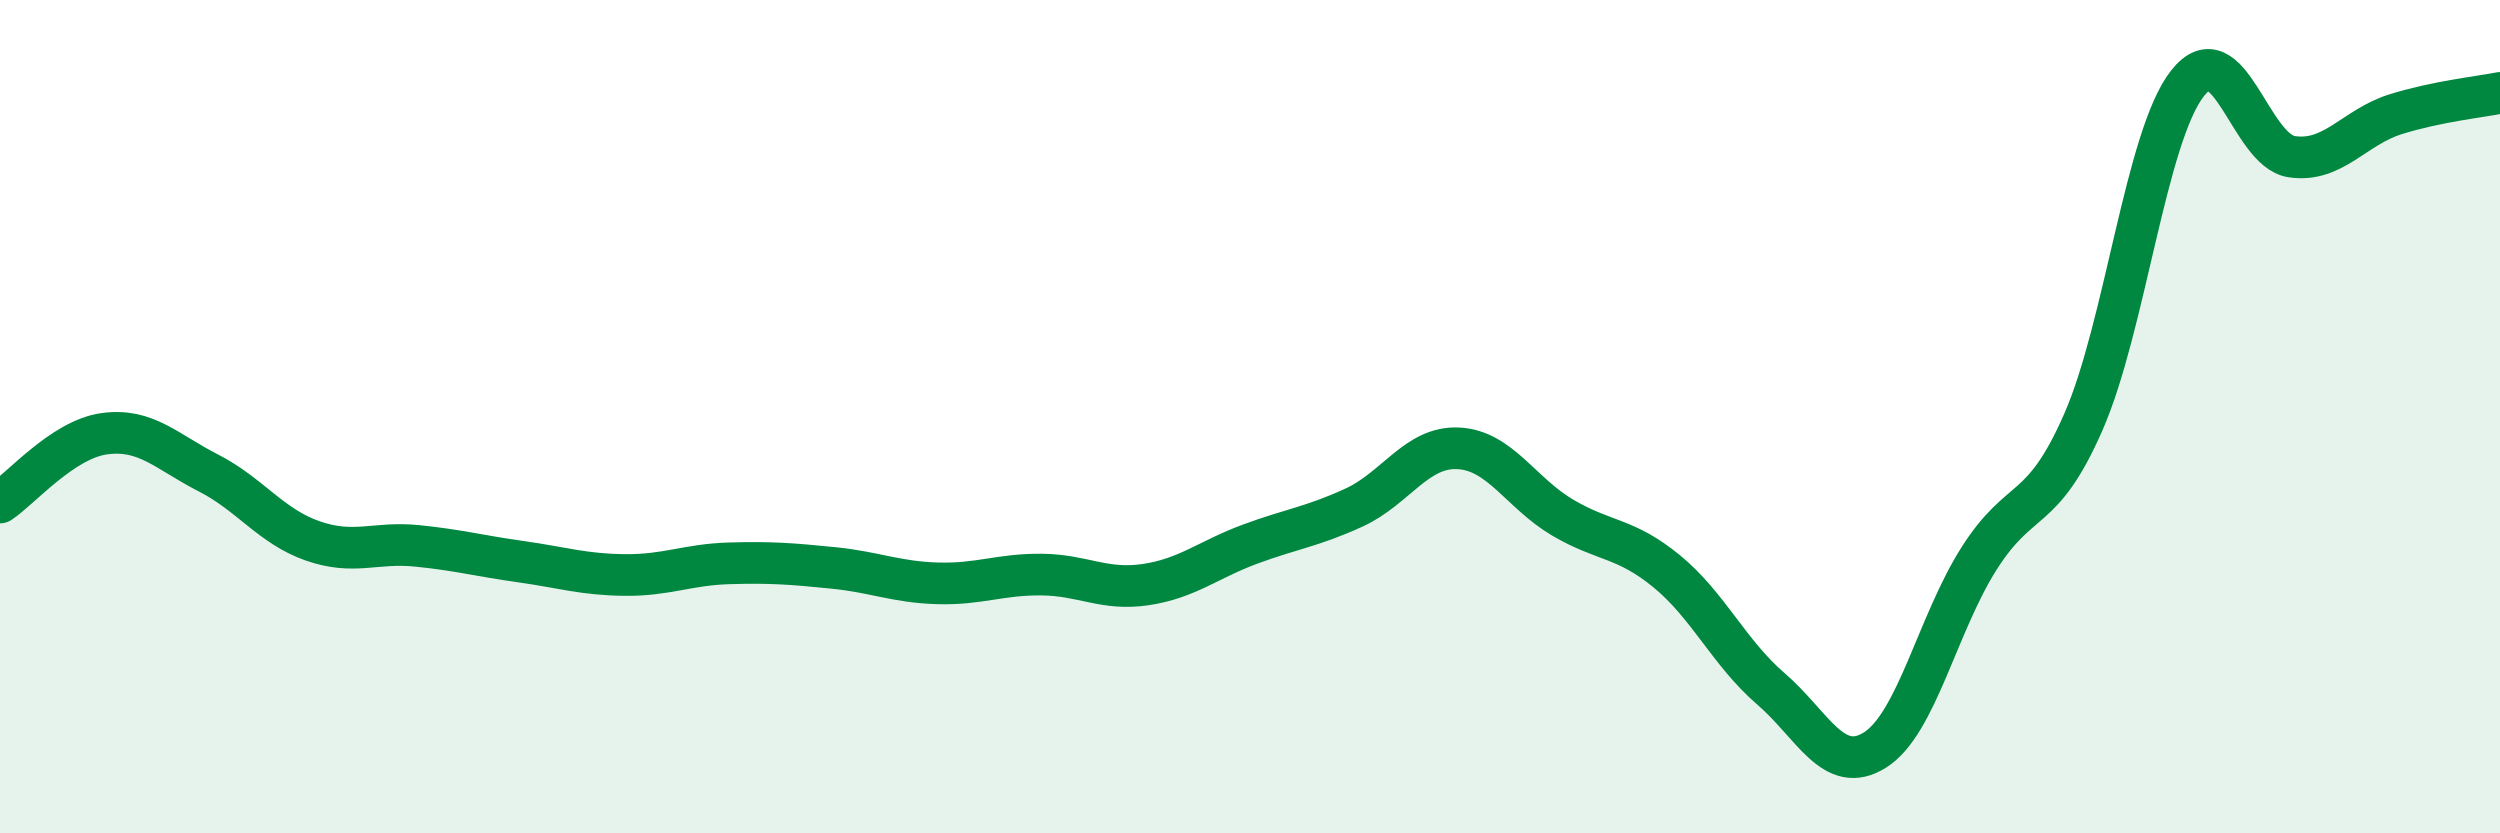
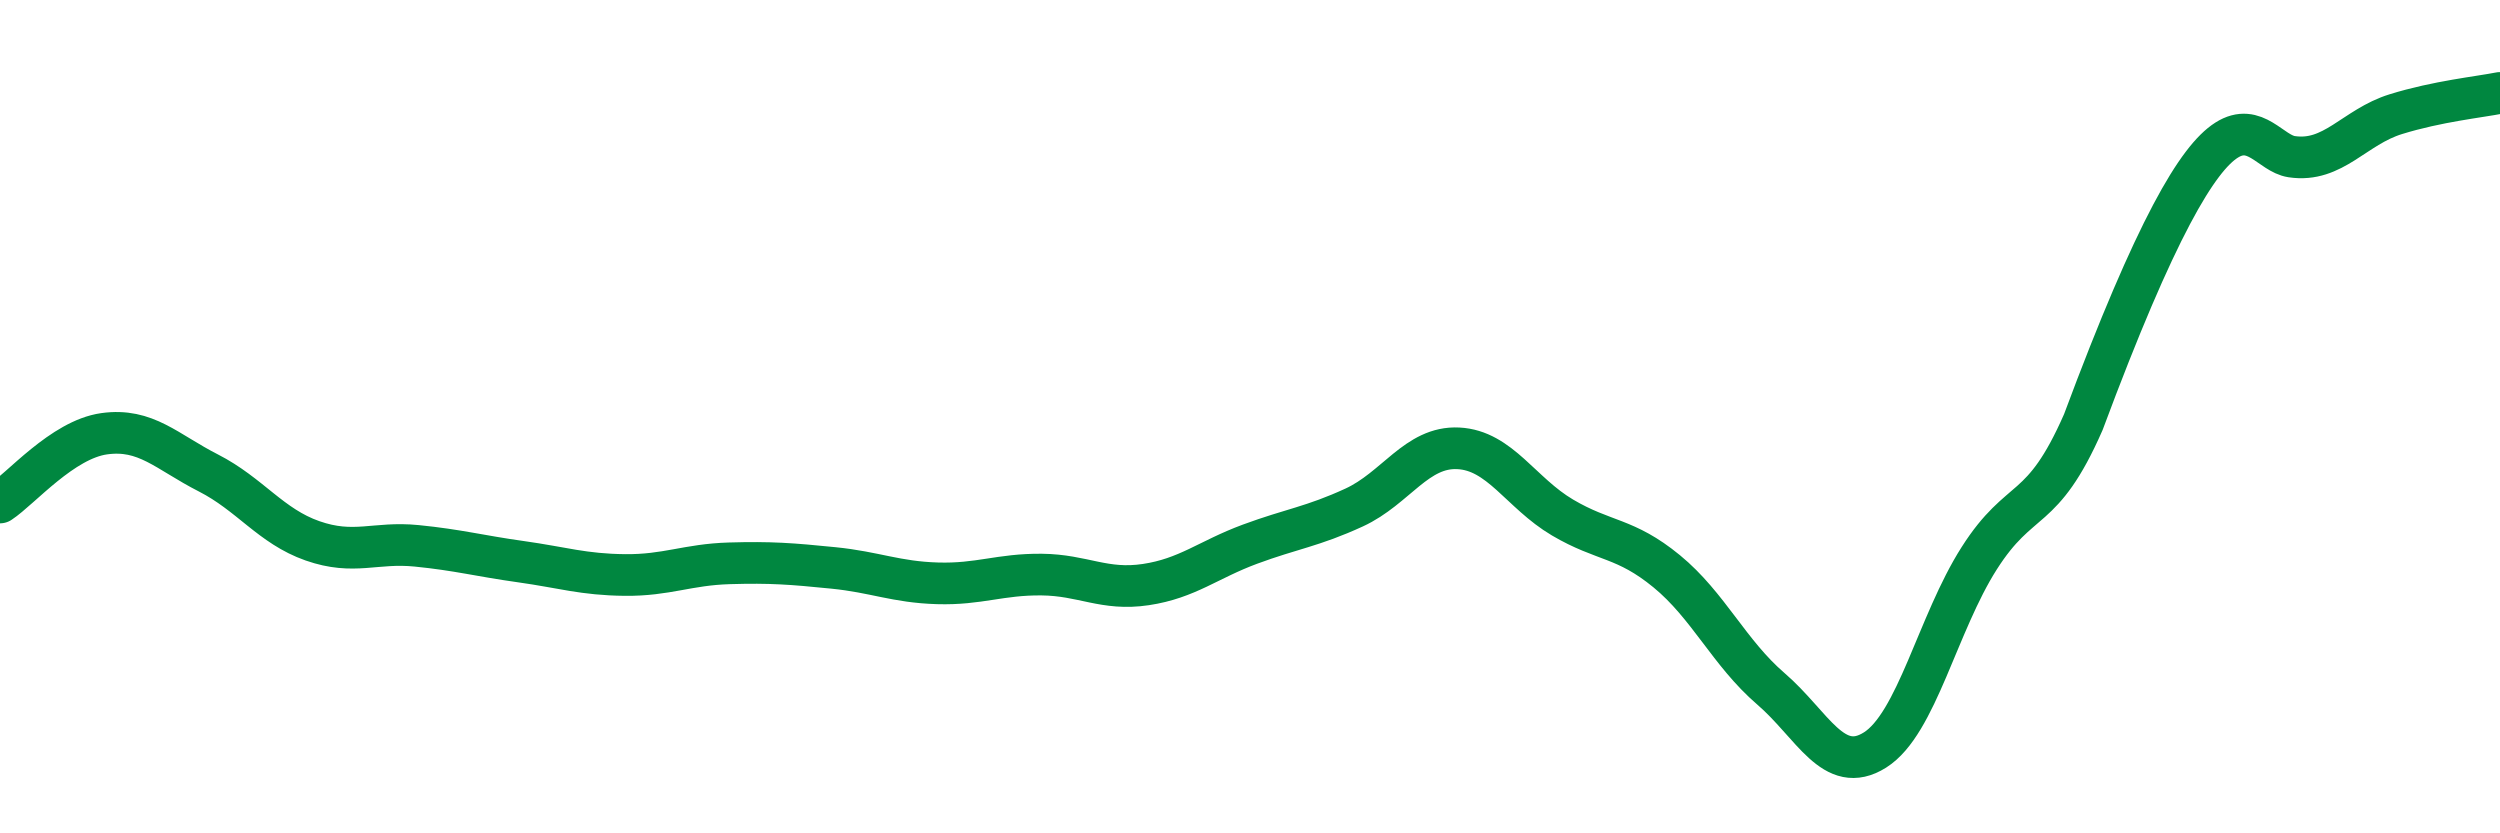
<svg xmlns="http://www.w3.org/2000/svg" width="60" height="20" viewBox="0 0 60 20">
-   <path d="M 0,12.06 C 0.5,11.73 1.5,10.55 2.5,10.41 C 3.5,10.27 4,10.84 5,11.35 C 6,11.86 6.5,12.63 7.5,12.98 C 8.5,13.33 9,13 10,13.1 C 11,13.2 11.5,13.34 12.5,13.48 C 13.5,13.62 14,13.79 15,13.8 C 16,13.81 16.5,13.55 17.5,13.52 C 18.5,13.49 19,13.53 20,13.63 C 21,13.73 21.5,13.97 22.5,14 C 23.5,14.03 24,13.78 25,13.79 C 26,13.8 26.5,14.18 27.5,14.03 C 28.5,13.88 29,13.43 30,13.06 C 31,12.69 31.5,12.64 32.5,12.18 C 33.5,11.72 34,10.71 35,10.76 C 36,10.81 36.5,11.83 37.5,12.42 C 38.5,13.01 39,12.89 40,13.71 C 41,14.53 41.5,15.67 42.5,16.53 C 43.5,17.39 44,18.63 45,18 C 46,17.37 46.5,14.97 47.5,13.4 C 48.5,11.83 49,12.41 50,10.13 C 51,7.85 51.5,3.27 52.5,2 C 53.5,0.73 54,3.61 55,3.76 C 56,3.91 56.5,3.05 57.5,2.74 C 58.5,2.43 59.5,2.33 60,2.23L60 20L0 20Z" fill="#008740" opacity="0.1" stroke-linecap="round" stroke-linejoin="round" />
-   <path d="M 0,12.06 C 0.5,11.73 1.5,10.55 2.5,10.41 C 3.5,10.27 4,10.84 5,11.35 C 6,11.86 6.5,12.63 7.5,12.98 C 8.5,13.33 9,13 10,13.1 C 11,13.2 11.5,13.34 12.5,13.48 C 13.5,13.62 14,13.79 15,13.8 C 16,13.81 16.5,13.55 17.5,13.52 C 18.5,13.49 19,13.53 20,13.63 C 21,13.73 21.5,13.97 22.5,14 C 23.5,14.03 24,13.78 25,13.79 C 26,13.8 26.5,14.18 27.5,14.03 C 28.5,13.88 29,13.43 30,13.06 C 31,12.69 31.5,12.64 32.5,12.18 C 33.5,11.72 34,10.71 35,10.76 C 36,10.81 36.5,11.83 37.5,12.42 C 38.5,13.01 39,12.89 40,13.71 C 41,14.53 41.5,15.67 42.5,16.53 C 43.5,17.39 44,18.63 45,18 C 46,17.37 46.5,14.97 47.5,13.4 C 48.5,11.83 49,12.41 50,10.13 C 51,7.85 51.5,3.27 52.5,2 C 53.5,0.73 54,3.61 55,3.76 C 56,3.91 56.5,3.05 57.5,2.74 C 58.5,2.43 59.5,2.33 60,2.23" stroke="#008740" stroke-width="1" fill="none" stroke-linecap="round" stroke-linejoin="round" />
+   <path d="M 0,12.06 C 0.5,11.73 1.5,10.55 2.5,10.41 C 3.5,10.27 4,10.84 5,11.35 C 6,11.86 6.5,12.63 7.5,12.98 C 8.5,13.33 9,13 10,13.1 C 11,13.2 11.5,13.34 12.5,13.48 C 13.5,13.62 14,13.79 15,13.8 C 16,13.81 16.5,13.55 17.5,13.52 C 18.5,13.49 19,13.53 20,13.63 C 21,13.73 21.5,13.97 22.5,14 C 23.5,14.03 24,13.78 25,13.79 C 26,13.8 26.5,14.18 27.5,14.03 C 28.5,13.88 29,13.43 30,13.06 C 31,12.69 31.5,12.64 32.5,12.18 C 33.5,11.72 34,10.71 35,10.76 C 36,10.81 36.5,11.83 37.5,12.42 C 38.5,13.01 39,12.89 40,13.71 C 41,14.53 41.5,15.67 42.5,16.53 C 43.5,17.39 44,18.63 45,18 C 46,17.37 46.5,14.97 47.5,13.4 C 48.5,11.83 49,12.41 50,10.13 C 53.5,0.73 54,3.61 55,3.76 C 56,3.91 56.5,3.05 57.5,2.74 C 58.5,2.43 59.5,2.33 60,2.23" stroke="#008740" stroke-width="1" fill="none" stroke-linecap="round" stroke-linejoin="round" />
</svg>